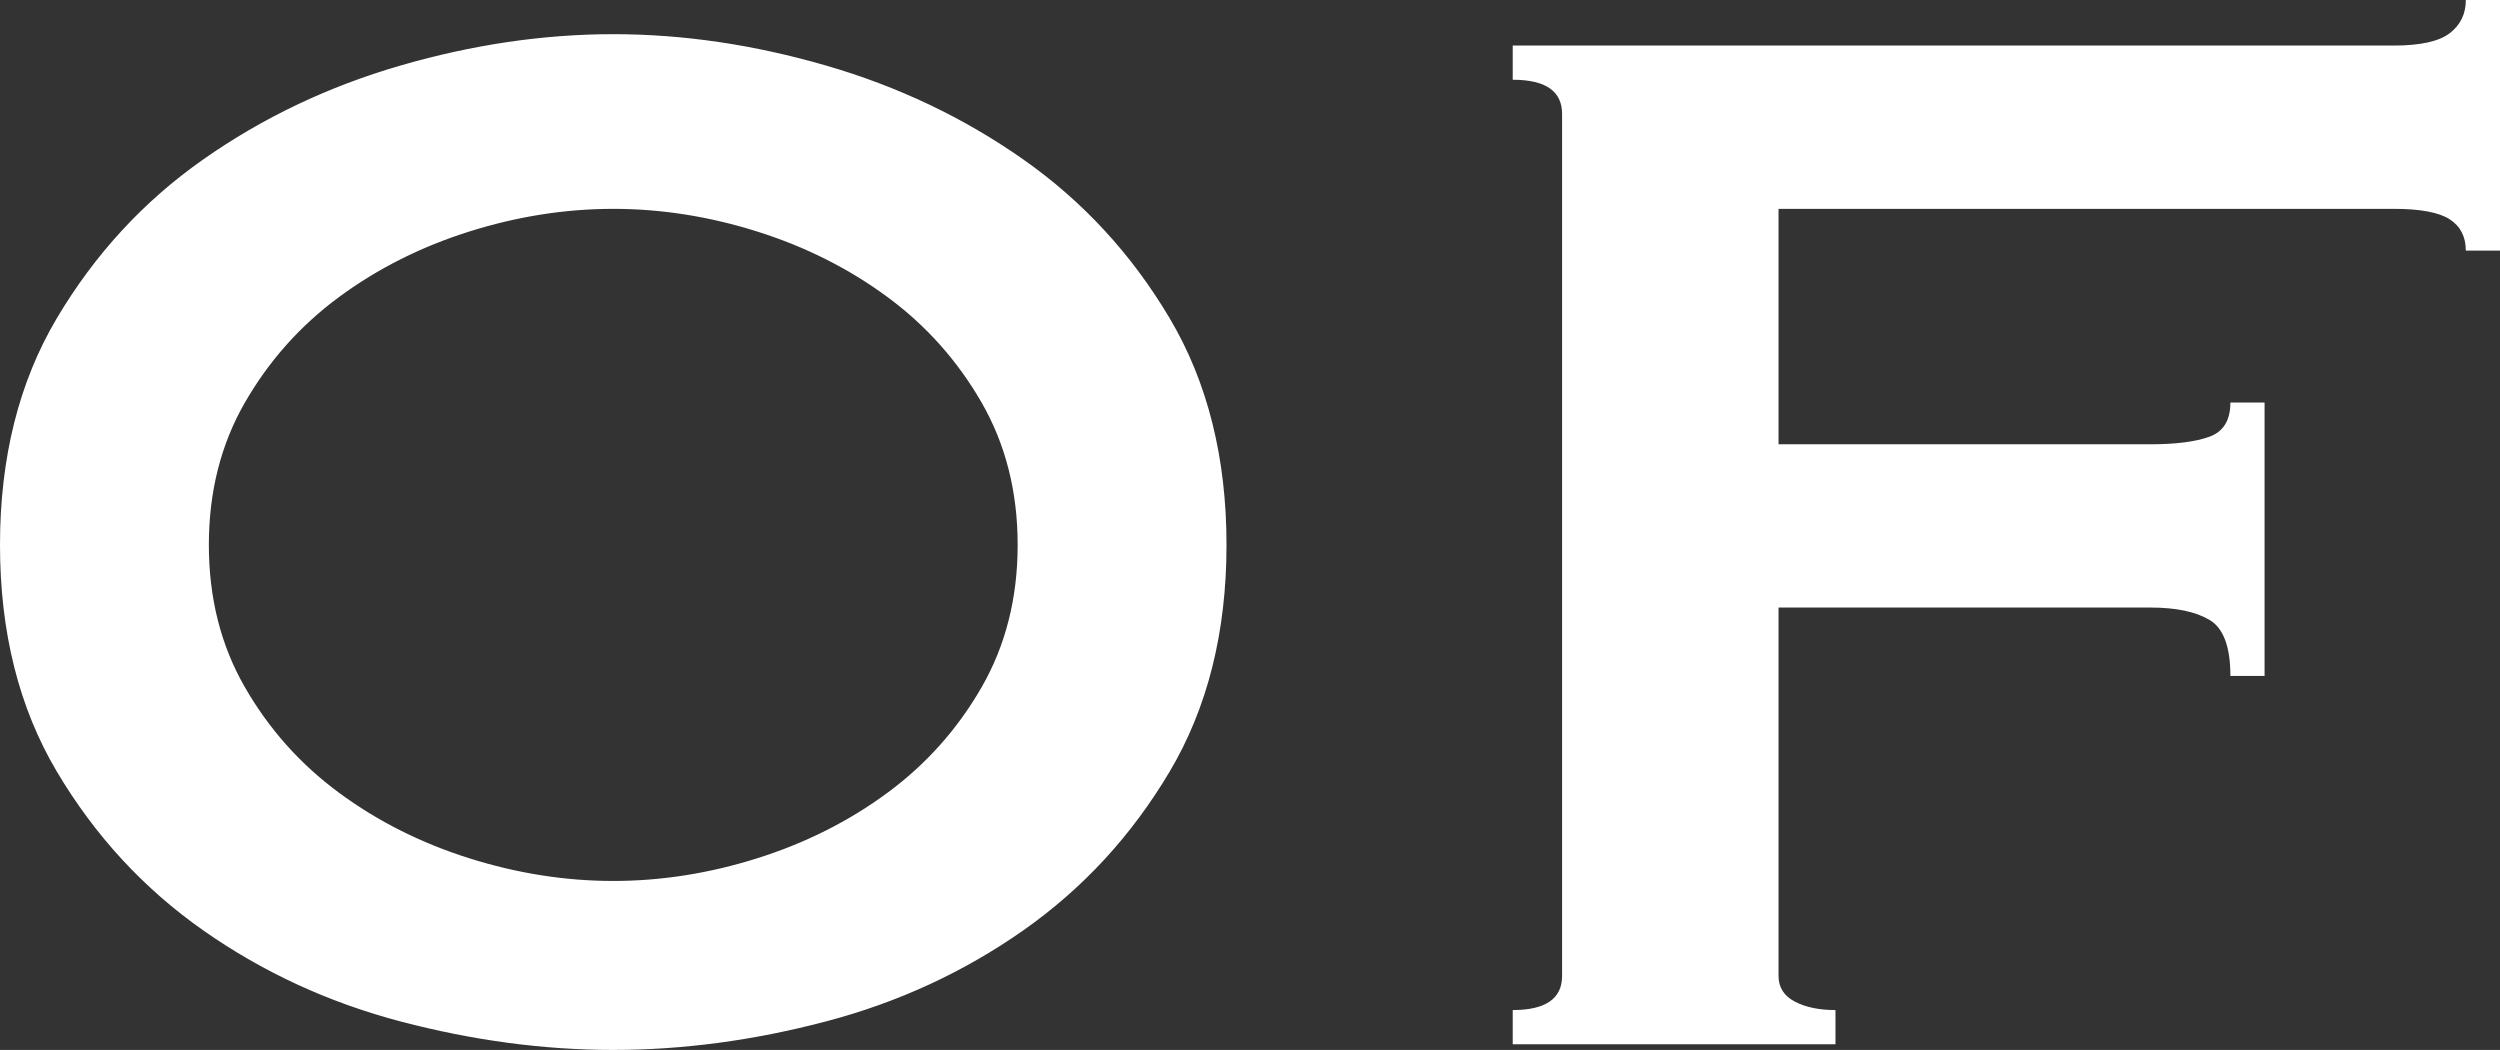
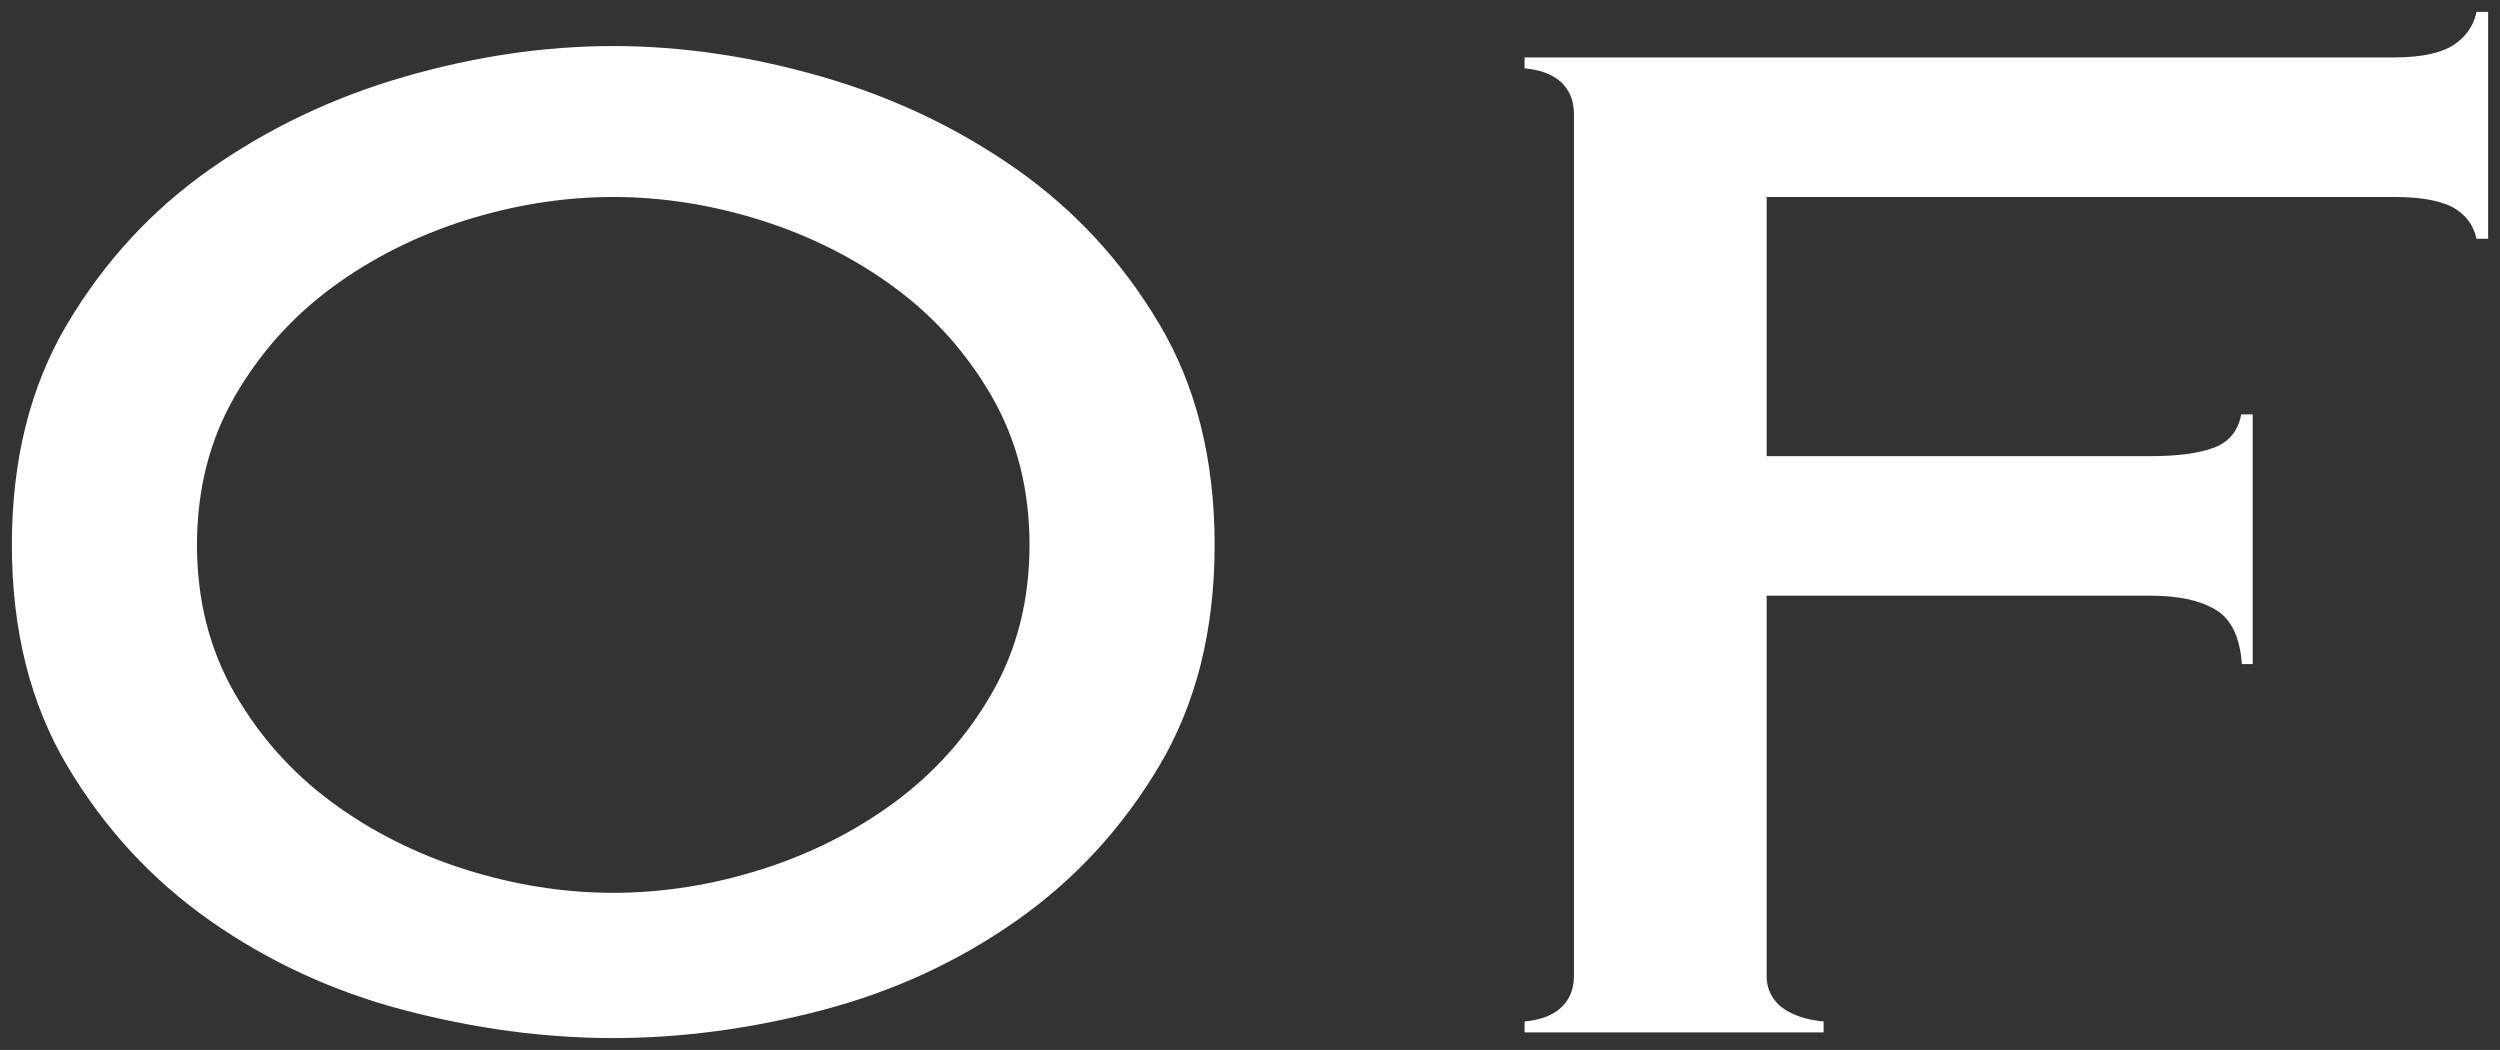
<svg xmlns="http://www.w3.org/2000/svg" width="421.36" height="176.96" viewBox="0 0 421.36 176.96">
  <rect x="0" y="0" width="421.36" height="176.96" fill="#333333" stroke="none" />
  <g id="mv_text_of" transform="translate(-1034.16 176)" fill="#fff">
    <path d="M 1137.52 -1.04 C 1131.769 -1.04 1125.883 -1.438 1120.026 -2.222 C 1114.162 -3.008 1108.161 -4.203 1102.189 -5.774 C 1096.25 -7.337 1090.493 -9.397 1085.078 -11.896 C 1079.666 -14.394 1074.441 -17.402 1069.549 -20.837 C 1064.676 -24.259 1060.181 -28.188 1056.19 -32.516 C 1052.197 -36.846 1048.593 -41.7 1045.479 -46.941 C 1042.393 -52.136 1040.045 -57.891 1038.5 -64.047 C 1036.947 -70.231 1036.16 -76.998 1036.16 -84.16 C 1036.16 -91.322 1036.947 -98.089 1038.5 -104.273 C 1040.045 -110.429 1042.393 -116.184 1045.479 -121.378 C 1048.593 -126.62 1052.197 -131.474 1056.19 -135.804 C 1060.181 -140.132 1064.676 -144.061 1069.549 -147.483 C 1074.448 -150.923 1079.68 -153.974 1085.099 -156.554 C 1090.523 -159.135 1096.288 -161.317 1102.236 -163.039 C 1108.201 -164.766 1114.195 -166.079 1120.052 -166.941 C 1125.901 -167.803 1131.778 -168.24 1137.52 -168.24 C 1143.262 -168.24 1149.139 -167.803 1154.989 -166.941 C 1160.845 -166.079 1166.839 -164.766 1172.804 -163.039 C 1178.752 -161.317 1184.517 -159.135 1189.94 -156.554 C 1195.36 -153.974 1200.592 -150.923 1205.491 -147.483 C 1210.364 -144.061 1214.859 -140.132 1218.85 -135.804 C 1222.843 -131.474 1226.447 -126.62 1229.561 -121.379 C 1232.647 -116.184 1234.995 -110.429 1236.54 -104.273 C 1238.093 -98.089 1238.88 -91.322 1238.88 -84.16 C 1238.88 -76.998 1238.093 -70.231 1236.54 -64.047 C 1234.995 -57.891 1232.647 -52.136 1229.561 -46.941 C 1226.447 -41.7 1222.843 -36.846 1218.85 -32.516 C 1214.859 -28.188 1210.364 -24.259 1205.491 -20.837 C 1200.599 -17.402 1195.374 -14.394 1189.962 -11.896 C 1184.547 -9.397 1178.79 -7.337 1172.851 -5.774 C 1166.879 -4.203 1160.878 -3.008 1155.015 -2.222 C 1149.157 -1.438 1143.271 -1.04 1137.52 -1.04 Z M 1137.52 -142.8 C 1129.247 -142.8 1120.862 -141.477 1112.598 -138.867 C 1104.318 -136.253 1096.747 -132.438 1090.093 -127.529 C 1086.744 -125.059 1083.667 -122.26 1080.947 -119.211 C 1078.229 -116.163 1075.792 -112.78 1073.707 -109.158 C 1071.598 -105.496 1069.995 -101.53 1068.941 -97.371 C 1067.892 -93.229 1067.36 -88.785 1067.36 -84.16 C 1067.36 -79.535 1067.892 -75.091 1068.941 -70.949 C 1069.995 -66.79 1071.598 -62.824 1073.707 -59.162 C 1075.792 -55.54 1078.229 -52.157 1080.947 -49.109 C 1083.667 -46.06 1086.744 -43.261 1090.093 -40.791 C 1096.747 -35.882 1104.318 -32.067 1112.598 -29.453 C 1120.862 -26.843 1129.247 -25.52 1137.52 -25.52 C 1145.793 -25.52 1154.178 -26.843 1162.442 -29.453 C 1170.722 -32.067 1178.293 -35.882 1184.947 -40.791 C 1188.296 -43.261 1191.373 -46.06 1194.093 -49.109 C 1196.812 -52.157 1199.248 -55.54 1201.333 -59.162 C 1203.442 -62.824 1205.045 -66.79 1206.099 -70.949 C 1207.148 -75.091 1207.68 -79.535 1207.68 -84.16 C 1207.68 -88.785 1207.148 -93.229 1206.099 -97.371 C 1205.045 -101.53 1203.442 -105.496 1201.333 -109.158 C 1199.248 -112.78 1196.812 -116.163 1194.093 -119.211 C 1191.373 -122.26 1188.296 -125.059 1184.947 -127.529 C 1178.293 -132.438 1170.722 -136.253 1162.442 -138.867 C 1154.178 -141.477 1145.793 -142.8 1137.52 -142.8 Z M 1341.52 -2 L 1291.12 -2 L 1291.12 -3.845 C 1293.364 -4.047 1295.135 -4.612 1296.498 -5.556 C 1298.423 -6.888 1299.44 -8.95 1299.44 -11.52 L 1299.44 -156.8 C 1299.44 -159.37 1298.423 -161.432 1296.498 -162.764 C 1295.135 -163.708 1293.364 -164.273 1291.12 -164.475 L 1291.12 -166.32 L 1437.6 -166.32 C 1442.578 -166.32 1446.063 -167.135 1448.255 -168.811 C 1449.407 -169.693 1450.29 -170.754 1450.879 -171.966 C 1451.188 -172.603 1451.417 -173.283 1451.564 -174 L 1453.52 -174 L 1453.52 -135.76 L 1451.558 -135.76 C 1451.115 -137.846 1449.951 -139.539 1448.126 -140.719 C 1445.963 -142.119 1442.519 -142.8 1437.6 -142.8 L 1333.92 -142.8 L 1331.92 -142.8 L 1331.92 -140.8 L 1331.92 -101.12 L 1331.92 -99.12 L 1333.92 -99.12 L 1396.64 -99.12 C 1401.184 -99.12 1404.652 -99.578 1407.244 -100.52 C 1408.848 -101.104 1410.08 -102.085 1410.907 -103.437 C 1411.389 -104.227 1411.725 -105.138 1411.91 -106.16 L 1413.84 -106.16 L 1413.84 -64.08 L 1412.014 -64.08 C 1411.887 -65.908 1411.577 -67.471 1411.074 -68.819 C 1410.326 -70.825 1409.15 -72.313 1407.578 -73.242 C 1404.892 -74.829 1401.315 -75.6 1396.64 -75.6 L 1333.92 -75.6 L 1331.92 -75.6 L 1331.92 -73.6 L 1331.92 -11.52 C 1331.92 -8.848 1333.229 -6.743 1335.704 -5.432 C 1337.332 -4.57 1339.282 -4.039 1341.52 -3.844 L 1341.52 -2 Z" stroke="none" />
-     <path d="M 1451.52 -169.237 C 1450.944 -168.5 1450.259 -167.826 1449.47 -167.223 C 1446.916 -165.269 1443.033 -164.32 1437.6 -164.32 L 1297.763 -164.32 C 1298.968 -163.456 1299.896 -162.359 1300.524 -161.055 C 1301.132 -159.793 1301.44 -158.361 1301.44 -156.8 L 1301.44 -11.52 C 1301.44 -9.959 1301.132 -8.527 1300.524 -7.265 C 1299.896 -5.961 1298.968 -4.864 1297.763 -4 L 1334.18 -4 C 1331.426 -5.683 1329.92 -8.33 1329.92 -11.52 L 1329.92 -77.6 L 1396.64 -77.6 C 1401.682 -77.6 1405.593 -76.738 1408.595 -74.964 C 1409.906 -74.189 1410.991 -73.122 1411.84 -71.778 L 1411.84 -101.323 C 1410.83 -100.128 1409.498 -99.212 1407.927 -98.641 C 1405.113 -97.617 1401.421 -97.12 1396.64 -97.12 L 1329.92 -97.12 L 1329.92 -144.8 L 1437.6 -144.8 C 1442.991 -144.8 1446.681 -144.037 1449.213 -142.398 C 1450.107 -141.82 1450.879 -141.139 1451.52 -140.363 L 1451.52 -169.237 M 1137.52 -166.24 C 1131.875 -166.24 1126.096 -165.81 1120.343 -164.963 C 1114.576 -164.113 1108.671 -162.819 1102.792 -161.118 C 1096.948 -159.426 1091.285 -157.283 1085.959 -154.748 C 1080.64 -152.217 1075.505 -149.222 1070.698 -145.846 C 1065.942 -142.506 1061.555 -138.672 1057.661 -134.448 C 1053.762 -130.22 1050.242 -125.479 1047.199 -120.357 C 1044.212 -115.329 1041.938 -109.754 1040.44 -103.786 C 1038.927 -97.761 1038.16 -91.157 1038.16 -84.16 C 1038.16 -77.162 1038.927 -70.559 1040.44 -64.534 C 1041.938 -58.566 1044.212 -52.991 1047.199 -47.963 C 1050.242 -42.841 1053.762 -38.1 1057.661 -33.872 C 1061.555 -29.648 1065.942 -25.814 1070.698 -22.474 C 1075.493 -19.108 1080.613 -16.16 1085.916 -13.712 C 1091.225 -11.261 1096.872 -9.242 1102.698 -7.708 C 1108.59 -6.158 1114.509 -4.979 1120.291 -4.205 C 1126.061 -3.432 1131.858 -3.04 1137.52 -3.04 C 1143.182 -3.04 1148.979 -3.432 1154.749 -4.205 C 1160.531 -4.979 1166.45 -6.158 1172.342 -7.708 C 1178.168 -9.242 1183.815 -11.261 1189.124 -13.712 C 1194.427 -16.16 1199.547 -19.108 1204.341 -22.474 C 1209.098 -25.814 1213.485 -29.648 1217.38 -33.872 C 1221.278 -38.1 1224.798 -42.841 1227.841 -47.963 C 1230.828 -52.991 1233.102 -58.566 1234.6 -64.534 C 1236.113 -70.559 1236.88 -77.162 1236.88 -84.16 C 1236.88 -91.158 1236.113 -97.761 1234.6 -103.786 C 1233.102 -109.754 1230.828 -115.329 1227.841 -120.357 C 1224.798 -125.479 1221.278 -130.22 1217.38 -134.448 C 1213.485 -138.672 1209.098 -142.506 1204.342 -145.846 C 1199.534 -149.222 1194.4 -152.217 1189.081 -154.748 C 1183.755 -157.283 1178.092 -159.426 1172.248 -161.118 C 1166.369 -162.819 1160.464 -164.113 1154.697 -164.963 C 1148.944 -165.81 1143.165 -166.24 1137.52 -166.24 M 1137.52 -23.52 C 1129.042 -23.52 1120.454 -24.874 1111.995 -27.546 C 1103.506 -30.227 1095.737 -34.141 1088.906 -39.181 C 1085.446 -41.733 1082.266 -44.626 1079.455 -47.778 C 1076.645 -50.928 1074.128 -54.423 1071.973 -58.164 C 1069.773 -61.985 1068.101 -66.121 1067.002 -70.458 C 1065.913 -74.76 1065.36 -79.37 1065.36 -84.16 C 1065.36 -88.95 1065.913 -93.56 1067.002 -97.862 C 1068.101 -102.199 1069.773 -106.335 1071.973 -110.156 C 1074.128 -113.897 1076.645 -117.392 1079.455 -120.542 C 1082.266 -123.694 1085.446 -126.587 1088.906 -129.139 C 1095.737 -134.179 1103.506 -138.093 1111.995 -140.774 C 1120.454 -143.446 1129.042 -144.8 1137.52 -144.8 C 1145.998 -144.8 1154.586 -143.446 1163.044 -140.774 C 1171.534 -138.093 1179.303 -134.179 1186.135 -129.139 C 1189.594 -126.587 1192.774 -123.694 1195.585 -120.542 C 1198.395 -117.392 1200.912 -113.897 1203.066 -110.156 C 1205.266 -106.335 1206.939 -102.199 1208.037 -97.862 C 1209.127 -93.56 1209.68 -88.95 1209.68 -84.16 C 1209.68 -79.37 1209.127 -74.76 1208.037 -70.458 C 1206.939 -66.121 1205.266 -61.985 1203.066 -58.164 C 1200.912 -54.423 1198.395 -50.928 1195.585 -47.778 C 1192.774 -44.626 1189.594 -41.733 1186.135 -39.181 C 1179.303 -34.141 1171.534 -30.227 1163.044 -27.546 C 1154.586 -24.874 1145.998 -23.52 1137.52 -23.52 M 1449.76 -176 L 1455.52 -176 L 1455.52 -133.76 L 1449.76 -133.76 C 1449.76 -136.107 1448.853 -137.867 1447.04 -139.04 C 1445.227 -140.213 1442.08 -140.8 1437.6 -140.8 L 1333.92 -140.8 L 1333.92 -101.12 L 1396.64 -101.12 C 1400.907 -101.12 1404.213 -101.547 1406.56 -102.4 C 1408.907 -103.253 1410.08 -105.173 1410.08 -108.16 L 1415.84 -108.16 L 1415.84 -62.08 L 1410.08 -62.08 C 1410.08 -66.987 1408.907 -70.133 1406.56 -71.52 C 1404.213 -72.907 1400.907 -73.6 1396.64 -73.6 L 1333.92 -73.6 L 1333.92 -11.52 C 1333.92 -9.6 1334.827 -8.16 1336.64 -7.2 C 1338.453 -6.24 1340.747 -5.76 1343.52 -5.76 L 1343.52 0 L 1289.12 0 L 1289.12 -5.76 C 1294.667 -5.76 1297.44 -7.68 1297.44 -11.52 L 1297.44 -156.8 C 1297.44 -160.64 1294.667 -162.56 1289.12 -162.56 L 1289.12 -168.32 L 1437.6 -168.32 C 1442.08 -168.32 1445.227 -169.013 1447.04 -170.4 C 1448.853 -171.787 1449.76 -173.653 1449.76 -176 Z M 1137.52 -170.24 C 1149.253 -170.24 1161.2 -168.48 1173.36 -164.96 C 1185.52 -161.44 1196.613 -156.16 1206.64 -149.12 C 1216.667 -142.08 1224.88 -133.173 1231.28 -122.4 C 1237.68 -111.627 1240.88 -98.88 1240.88 -84.16 C 1240.88 -69.44 1237.68 -56.693 1231.28 -45.92 C 1224.88 -35.147 1216.667 -26.24 1206.64 -19.2 C 1196.613 -12.16 1185.52 -7.04 1173.36 -3.84 C 1161.2 -0.64 1149.253 0.96 1137.52 0.96 C 1125.787 0.96 1113.84 -0.64 1101.68 -3.84 C 1089.52 -7.04 1078.427 -12.16 1068.4 -19.2 C 1058.373 -26.24 1050.16 -35.147 1043.76 -45.92 C 1037.36 -56.693 1034.16 -69.44 1034.16 -84.16 C 1034.16 -98.88 1037.36 -111.627 1043.76 -122.4 C 1050.16 -133.173 1058.373 -142.08 1068.4 -149.12 C 1078.427 -156.16 1089.52 -161.44 1101.68 -164.96 C 1113.84 -168.48 1125.787 -170.24 1137.52 -170.24 Z M 1137.52 -27.52 C 1145.627 -27.52 1153.733 -28.8 1161.84 -31.36 C 1169.947 -33.92 1177.253 -37.6 1183.76 -42.4 C 1190.267 -47.2 1195.547 -53.12 1199.6 -60.16 C 1203.653 -67.2 1205.68 -75.2 1205.68 -84.16 C 1205.68 -93.12 1203.653 -101.12 1199.6 -108.16 C 1195.547 -115.2 1190.267 -121.12 1183.76 -125.92 C 1177.253 -130.72 1169.947 -134.4 1161.84 -136.96 C 1145.626 -142.08 1129.413 -142.08 1113.2 -136.96 C 1105.093 -134.4 1097.787 -130.72 1091.28 -125.92 C 1084.773 -121.12 1079.493 -115.2 1075.44 -108.16 C 1071.387 -101.12 1069.36 -93.12 1069.36 -84.16 C 1069.36 -75.2 1071.387 -67.2 1075.44 -60.16 C 1079.493 -53.12 1084.773 -47.2 1091.28 -42.4 C 1097.787 -37.6 1105.093 -33.92 1113.2 -31.36 C 1121.307 -28.8 1129.413 -27.52 1137.52 -27.52 Z" stroke="none" fill="#fff" />
  </g>
</svg>